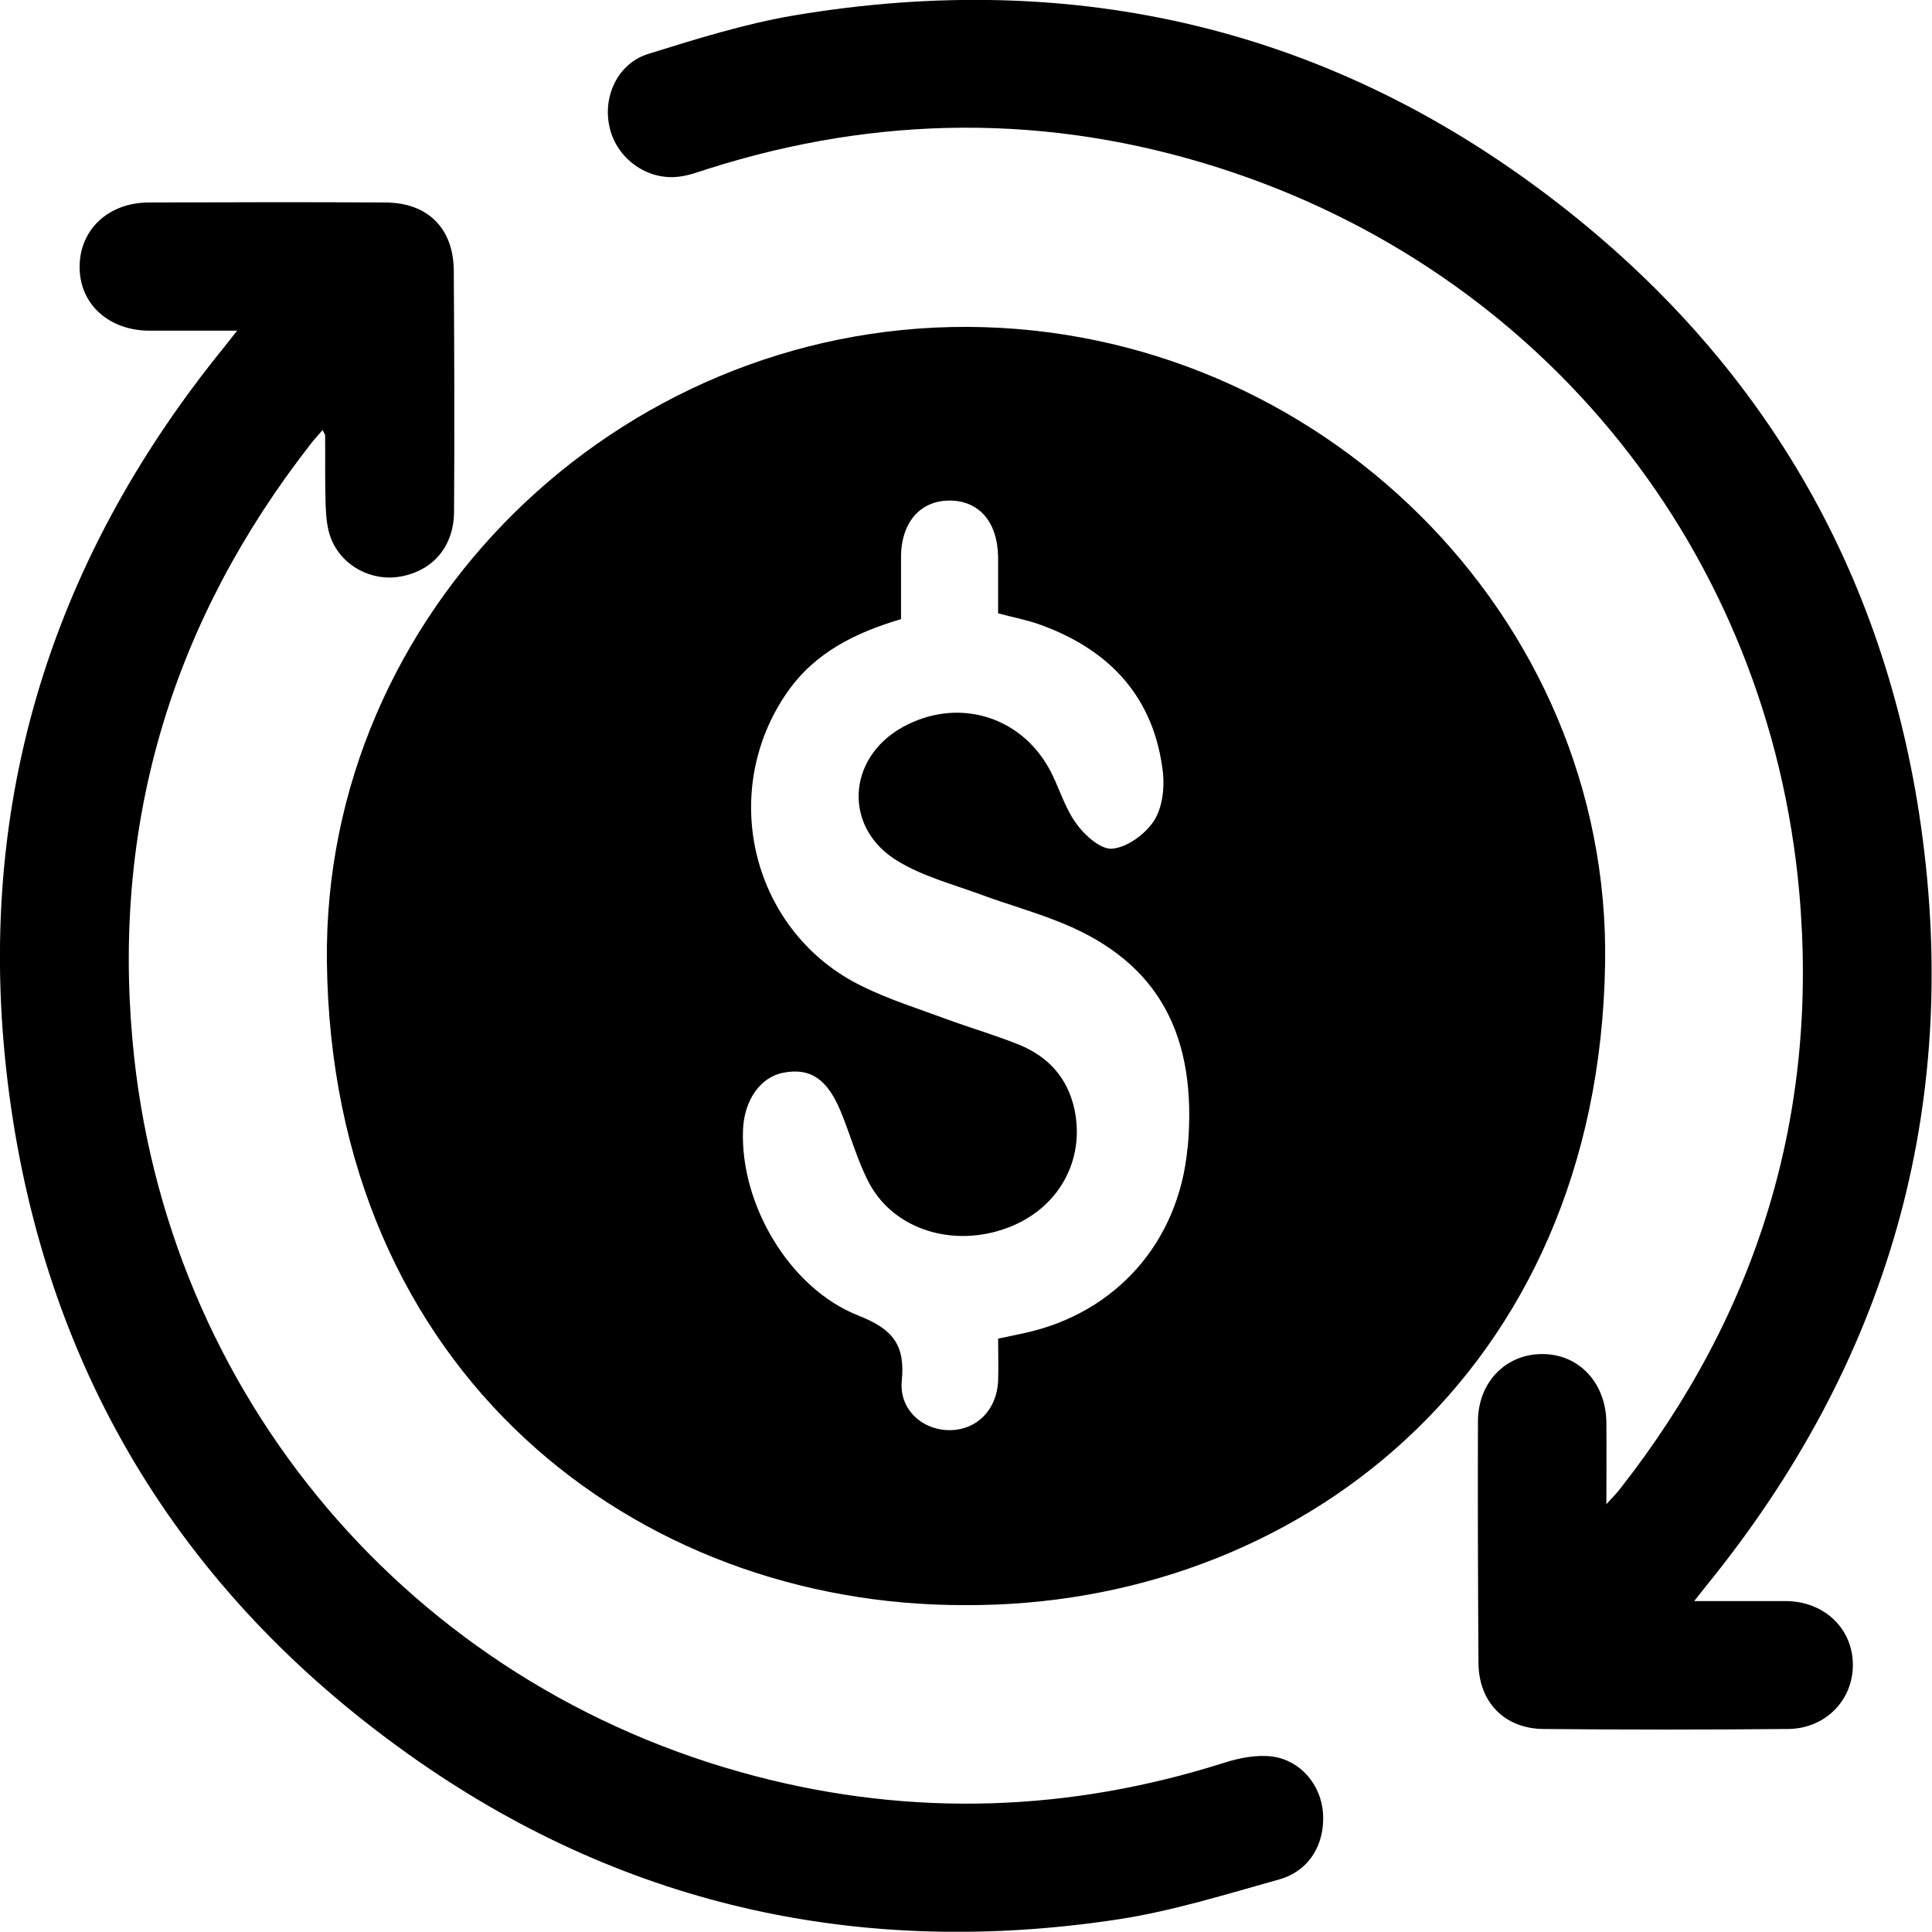
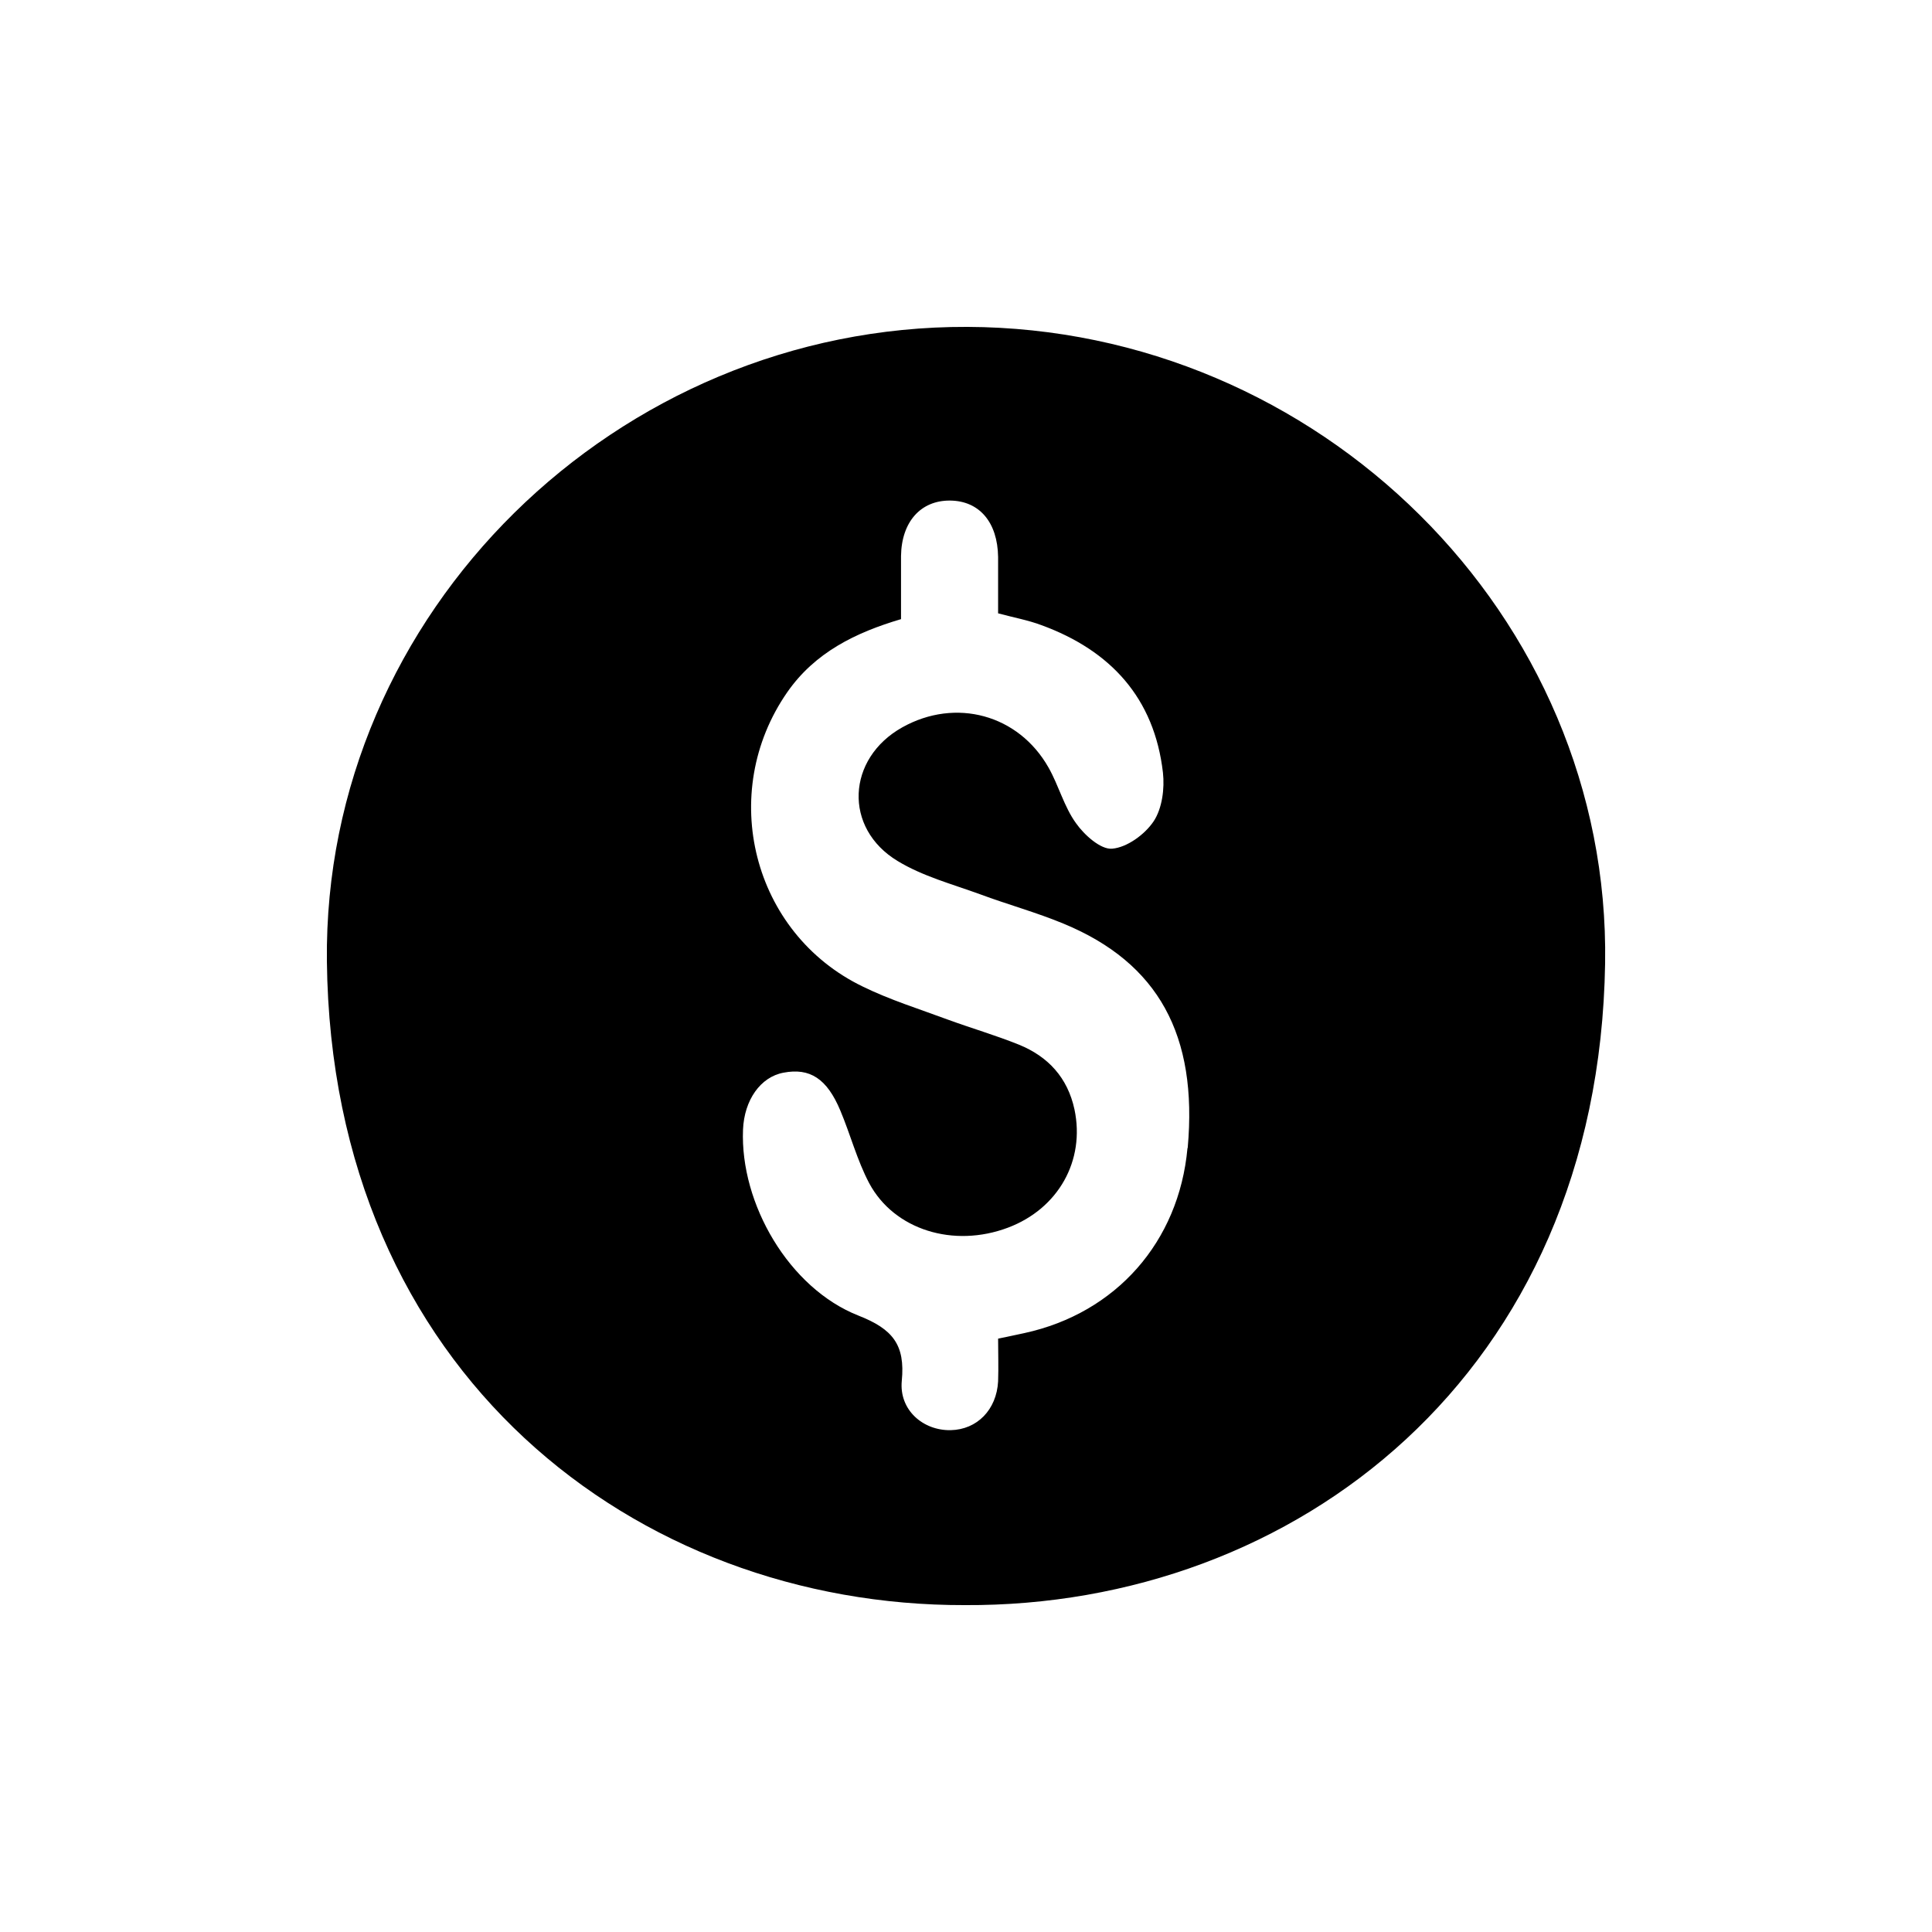
<svg xmlns="http://www.w3.org/2000/svg" version="1.1" viewBox="0 0 764.2 764.1">
  <g>
    <g id="Layer_2">
      <g id="Layer_1-2">
        <g>
          <g>
-             <path d="M93.8,130.8c-12.4,0-23.5,0-34.6,0-16.3,0-27.9-10.7-27.7-25.5.1-14.5,11.4-25.2,27.4-25.2,31.1-.1,62.3-.2,93.4,0,17,0,27.2,10.3,27.2,27.3.2,31.6.3,63.2.1,94.8,0,13.8-8.2,23.4-20.9,25.8-11.5,2.2-23.5-4-27.8-15.1-1.6-4.1-1.9-8.7-2.1-13.1-.3-9.2-.1-18.4-.2-27.6,0-.4-.4-.8-1-2.1-1.7,2-3.3,3.7-4.7,5.5-54.2,69.5-78.4,148.2-70.5,235.9,12.6,140.4,110.2,255.5,246.6,291.1,62.1,16.2,124.1,14.1,185.4-5.4,6-1.9,12.8-3.2,18.9-2.4,11.2,1.5,19.2,11.3,20,22.2.9,12.3-5.3,23-17.3,26.4-21.1,5.9-42.2,12.5-63.7,15.8-100.1,15.2-193.2-4.5-276.6-62.4C73.7,632.9,18.6,544.4,3.7,433.2c-14.8-110.6,14.7-209.7,85.3-296.3,1.3-1.6,2.6-3.4,4.8-6.1h0Z" />
-             <path d="M670.4,633.3c13,0,24.4,0,35.8,0,15.3,0,26.6,10.8,26.7,25.1.1,14-10.8,25.4-25.7,25.5-32.3.3-64.5.3-96.8,0-15.4-.2-25.5-10.7-25.6-26.2-.2-31.8-.3-63.6-.2-95.4,0-15.4,10.8-26.6,25.2-26.7,14.5-.2,25.4,11.2,25.6,27,.1,10.2,0,20.4,0,32.4,2.7-3,4.2-4.5,5.5-6.2,54.4-69.4,78.6-148.1,70.8-235.8-12-134.4-100.9-245.5-229.5-286.6-67.2-21.5-134.8-21-202.2.4-3.8,1.2-7.7,2.7-11.6,3.1-12.4,1.5-24.3-7.1-27.2-19.2-3-12.3,3-25.6,15.3-29.4,19-5.9,38.1-11.9,57.6-15.2,111.3-18.7,213,5.1,302.3,74.4,80.5,62.4,129,145,143.4,246,16,112.4-13.3,212.8-85,300.9-1.2,1.5-2.4,3.1-4.6,5.8h0Z" />
-           </g>
+             </g>
          <path d="M382.6,129.3c-138.4-.5-254.8,112.9-253.3,250.9,1.8,163.1,122.5,255,252.3,254.7,130.5.7,250.7-91.2,253.3-253.8,2.2-137.7-113.5-251.3-252.3-251.8h0ZM469.7,454.2c-3.4,37-28.2,65.2-64.5,73.1-3.1.7-6.2,1.3-10.4,2.2,0,5.7.2,11.3,0,16.9-.6,11.2-8.3,19.1-18.8,19.3-10.9.2-20.4-8-19.3-19.5,1.4-14.3-3.6-20.5-17.1-25.8-27.5-10.8-46.9-44.3-45.7-73.6.5-11.7,6.9-20.8,16-22.5,10.4-2,17.2,2.3,22.5,15,4,9.5,6.6,19.6,11.4,28.7,9.9,18.5,33.4,25.7,54.9,17.6,19.9-7.5,30.6-26.5,26.3-46.8-2.7-12.5-10.4-20.9-22-25.6-9.2-3.7-18.8-6.5-28.1-9.9-11.3-4.2-22.9-7.8-33.7-13.1-43.6-21.1-57.5-76.5-29.8-116.4,11-15.8,27.1-23.6,45-28.9,0-8.7,0-16.9,0-25,.2-13.5,7.8-22,19.4-21.9,11.6.1,18.8,8.6,19,22.3,0,7.1,0,14.2,0,22.3,6.3,1.7,11.9,2.7,17.2,4.7,27.3,10,44.6,28.8,48,58.3.7,6.3-.3,14.2-3.7,19.3-3.5,5.2-10.5,10.3-16.4,10.8-4.5.4-11-5.4-14.3-10.1-4.7-6.5-6.8-14.8-10.8-21.9-11.9-21.1-36.8-27.8-57.9-16-22,12.3-23.4,39.9-1.8,52.9,9.9,6,21.5,9.1,32.5,13.1,11,4.1,22.4,7.2,33.2,11.7,37.4,15.5,53,44.1,49,88.6h0Z" />
        </g>
      </g>
    </g>
  </g>
</svg>